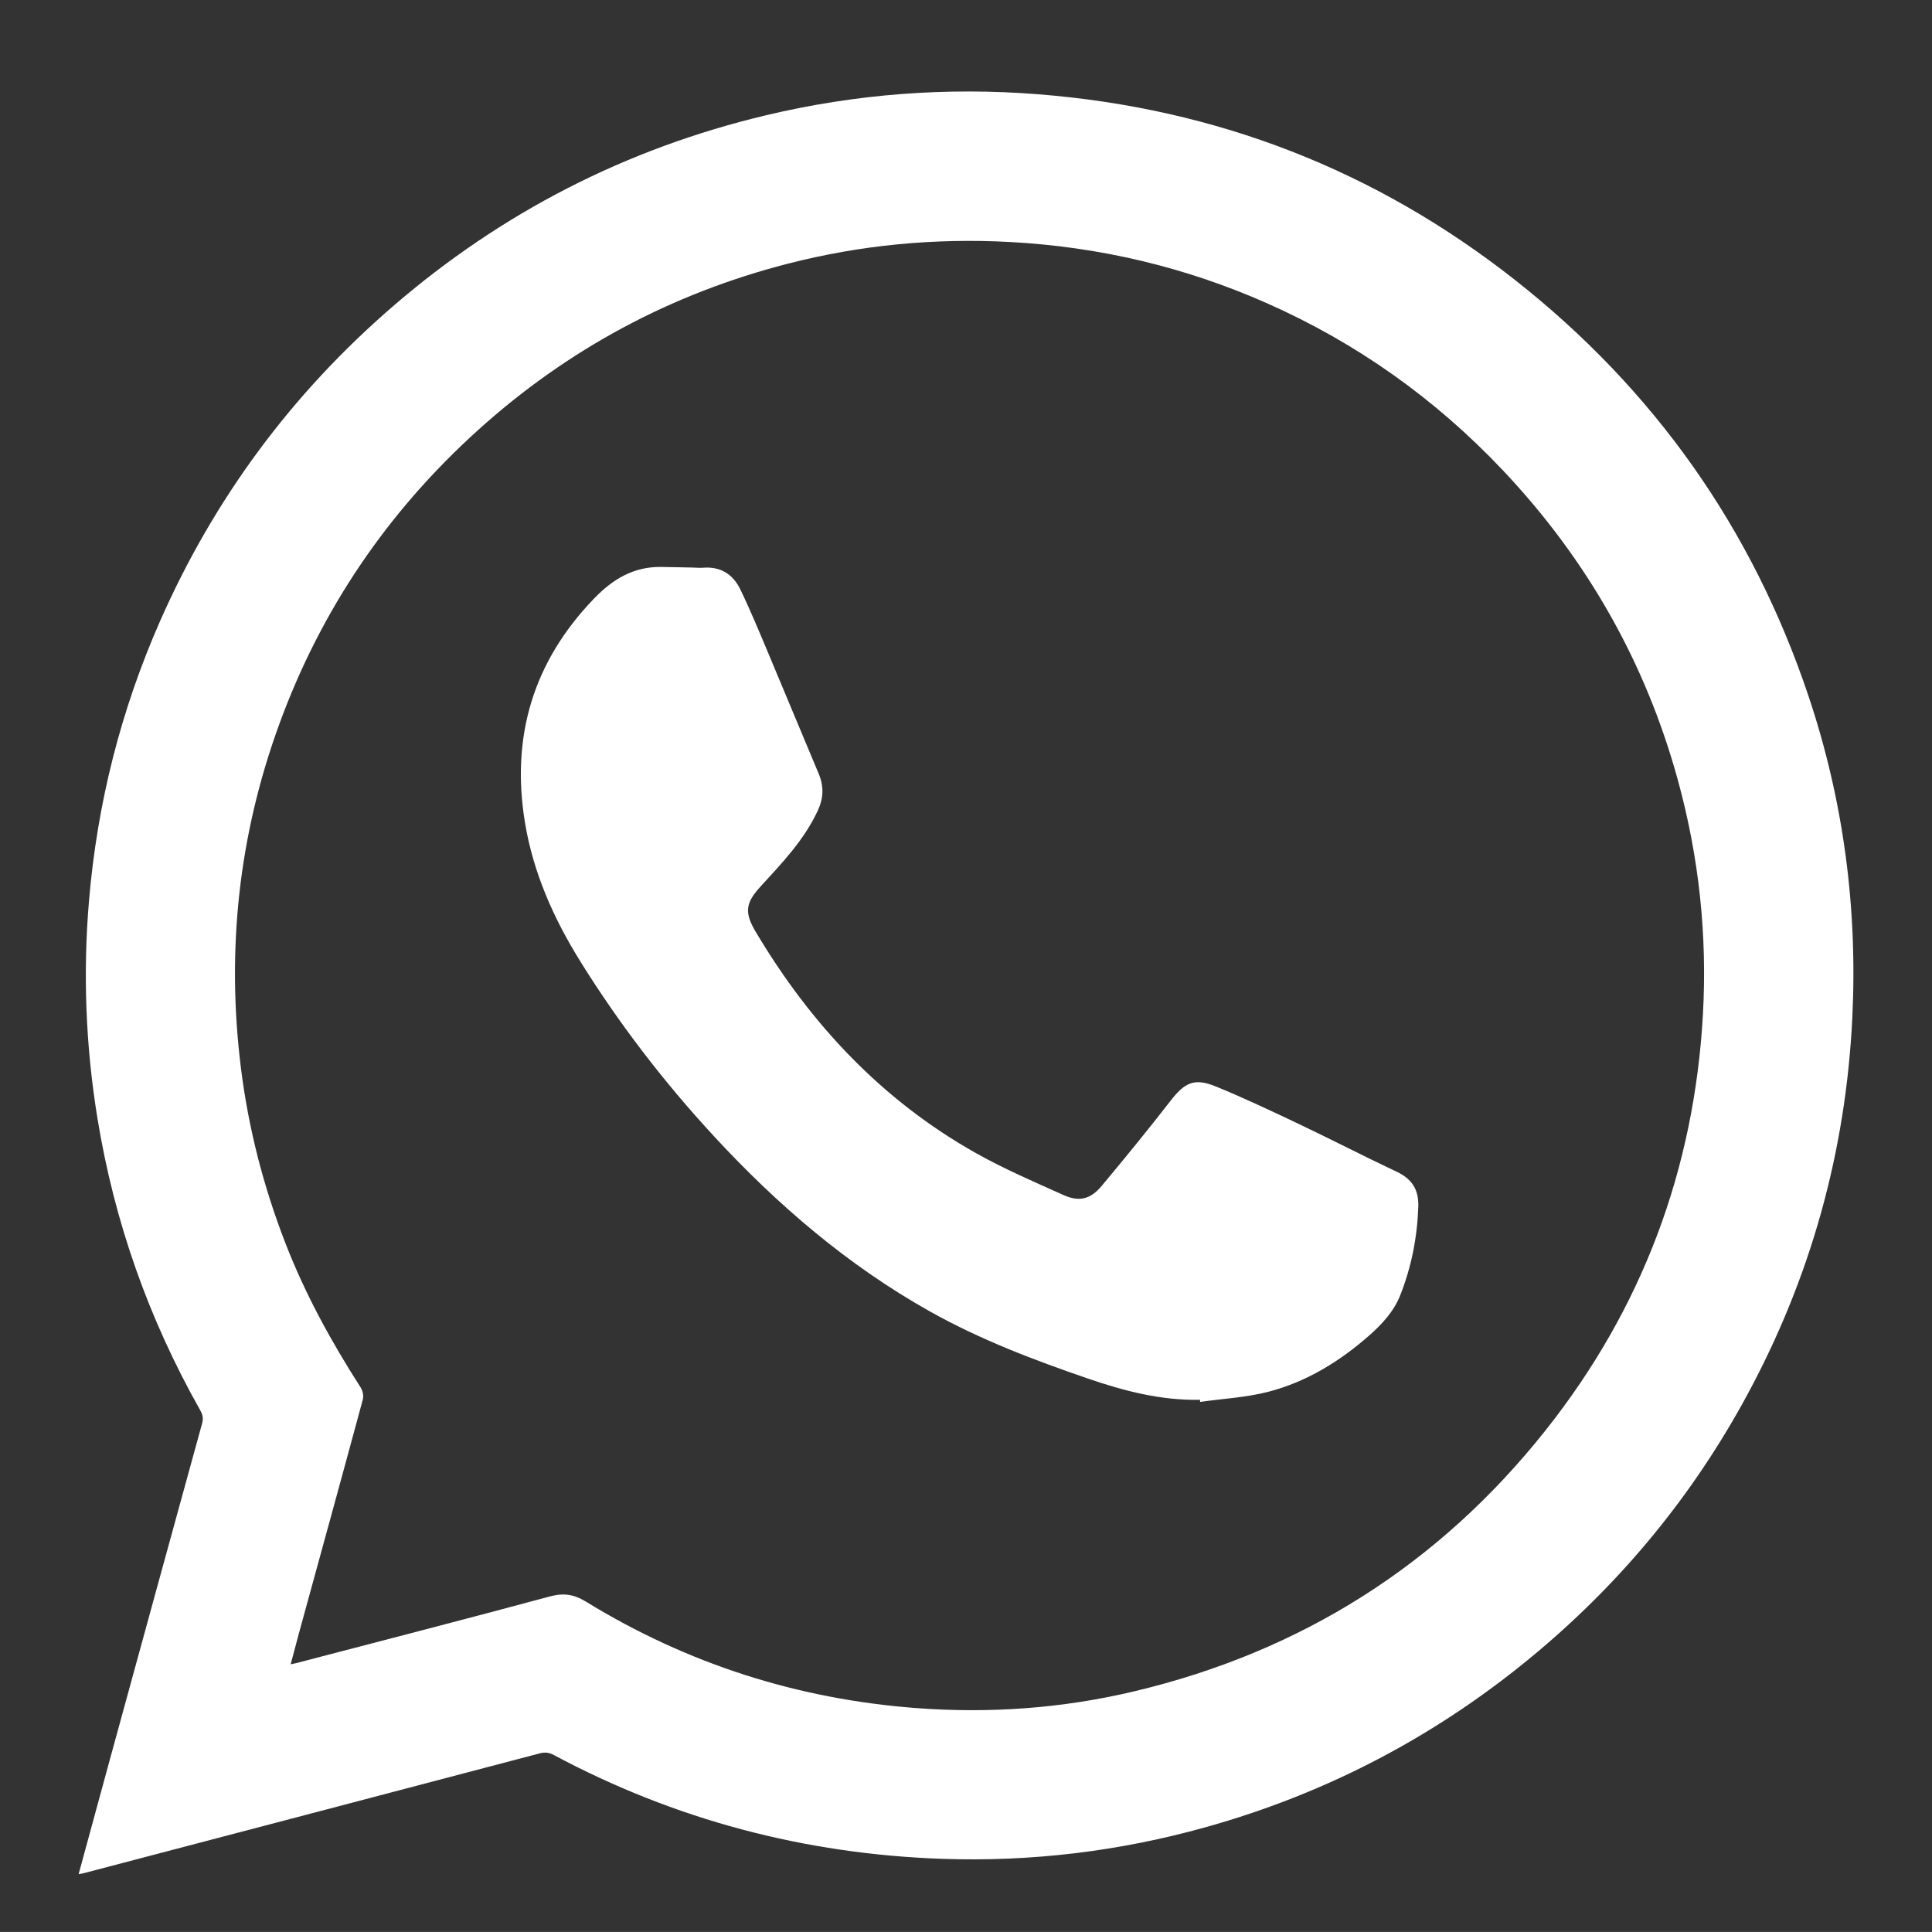
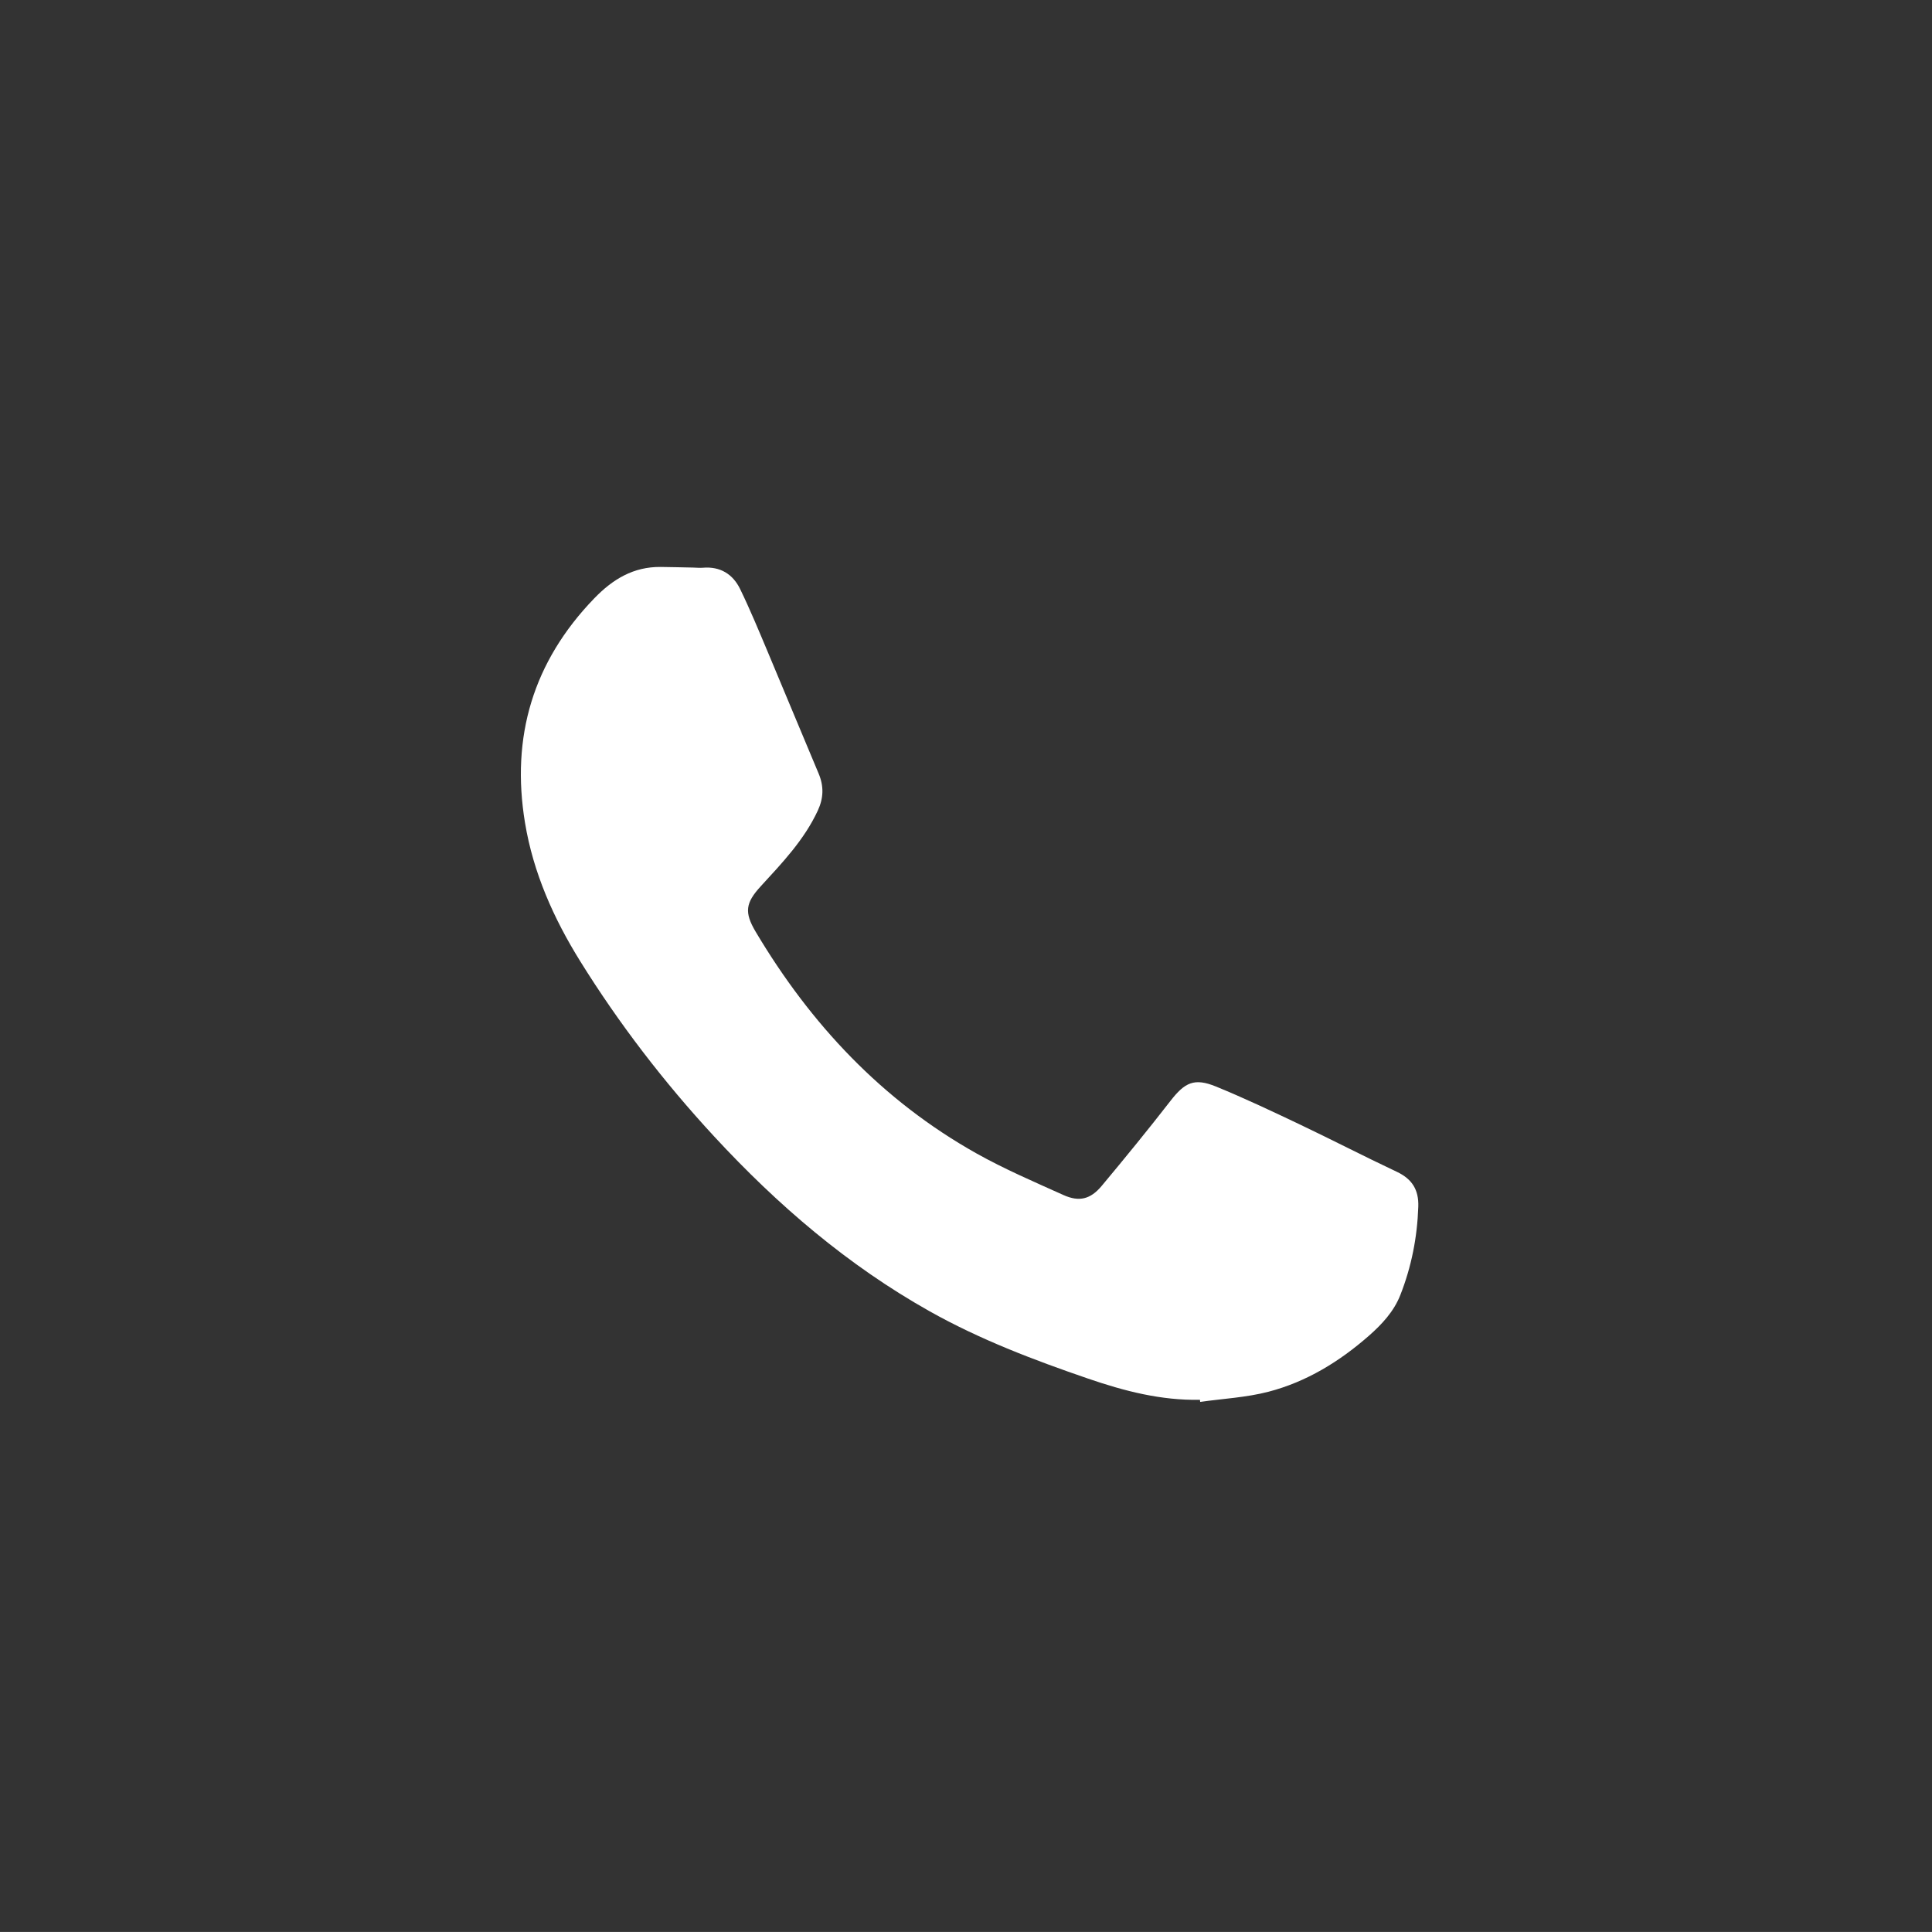
<svg xmlns="http://www.w3.org/2000/svg" version="1.1" id="Layer_1" x="0px" y="0px" width="210.336px" height="210.333px" viewBox="0 0 210.336 210.333" enable-background="new 0 0 210.336 210.333" xml:space="preserve">
  <rect x="0" y="0" width="210.336" height="210.333" fill="#333333" stroke="none" />
-   <path fill-rule="evenodd" clip-rule="evenodd" fill="#FFFFFF" d="M8.558,204.041c1.156-4.243,2.275-8.372,3.406-12.498  c3.345-12.209,6.692-24.418,10.052-36.623c0.15-0.544,0.026-0.954-0.24-1.426c-5.594-9.914-9.33-20.479-11.164-31.722  c-1.286-7.88-1.596-15.794-0.92-23.741c0.897-10.546,3.451-20.681,7.718-30.376c5.875-13.347,14.342-24.79,25.373-34.312  c11.834-10.215,25.374-17.162,40.588-20.788c9.777-2.33,19.686-3.085,29.713-2.288c19.313,1.535,36.637,8.234,51.848,20.208  c15.139,11.918,25.848,27.048,31.969,45.339c3.801,11.354,5.342,23.043,4.758,35.011c-0.715,14.609-4.551,28.346-11.523,41.191  c-5.797,10.678-13.367,19.927-22.666,27.757c-10.691,9.004-22.764,15.401-36.227,19.159c-9.393,2.622-18.973,3.778-28.71,3.437  c-14.938-0.525-29.042-4.25-42.242-11.301c-0.511-0.272-0.951-0.331-1.511-0.185c-16.537,4.356-33.079,8.696-49.62,13.038  C9.007,203.962,8.851,203.984,8.558,204.041z M31.645,181.191c0.305-0.063,0.436-0.085,0.563-0.118  c9.216-2.409,18.442-4.783,27.639-7.265c1.492-0.402,2.621-0.249,3.938,0.56c11.043,6.774,23.058,10.618,35.97,11.59  c7.966,0.6,15.875,0.037,23.652-1.805c18.256-4.321,33.289-13.818,44.928-28.521c10.465-13.222,16.115-28.33,17.061-45.183  c0.484-8.641-0.43-17.134-2.715-25.475c-3.525-12.866-9.932-24.117-19.092-33.801c-7.33-7.75-15.869-13.821-25.621-18.144  c-8.928-3.958-18.285-6.163-28.047-6.684c-8.179-0.437-16.234,0.328-24.156,2.365c-12.714,3.27-23.964,9.31-33.711,18.105  c-9.855,8.893-17.107,19.57-21.658,32.048c-4.416,12.108-5.758,24.571-4.174,37.356c0.814,6.571,2.45,12.931,4.842,19.104  c2.147,5.543,4.983,10.721,8.188,15.712c0.228,0.354,0.358,0.924,0.252,1.316c-2.297,8.499-4.636,16.987-6.964,25.478  C32.247,178.903,31.967,179.981,31.645,181.191z" />
  <path fill-rule="evenodd" clip-rule="evenodd" fill="#FFFFFF" d="M130.637,152.395c-4.221,0.086-8.221-0.947-12.174-2.305  c-5.936-2.037-11.787-4.257-17.272-7.341c-8.902-5.004-16.548-11.565-23.45-19.034c-5.456-5.903-10.341-12.256-14.582-19.08  c-2.886-4.645-5.101-9.612-6.001-15.053c-1.551-9.378,0.88-17.543,7.534-24.434c2.02-2.092,4.273-3.455,7.24-3.424  c1.181,0.013,2.361,0.044,3.542,0.068c0.349,0.007,0.7,0.047,1.045,0.018c1.891-0.16,3.268,0.694,4.058,2.319  c1.087,2.236,2.036,4.54,3.003,6.833c1.861,4.414,3.681,8.845,5.545,13.258c0.581,1.375,0.539,2.671-0.09,4.026  c-1.484,3.199-3.879,5.699-6.215,8.246c-1.654,1.804-1.81,2.833-0.545,4.958c5.98,10.051,13.751,18.348,24.011,24.11  c3.049,1.712,6.287,3.099,9.48,4.538c1.721,0.776,2.953,0.473,4.174-0.988c2.541-3.046,5.055-6.118,7.486-9.253  c1.563-2.016,2.596-2.532,4.957-1.567c3.043,1.245,6.023,2.653,8.996,4.066c3.58,1.703,7.102,3.525,10.688,5.215  c1.668,0.785,2.404,1.963,2.342,3.797c-0.111,3.331-0.744,6.551-1.963,9.64c-0.703,1.78-1.998,3.173-3.418,4.419  c-3.203,2.809-6.793,5.013-10.92,6.089c-2.414,0.63-4.959,0.756-7.445,1.108C130.654,152.549,130.645,152.472,130.637,152.395z" />
</svg>